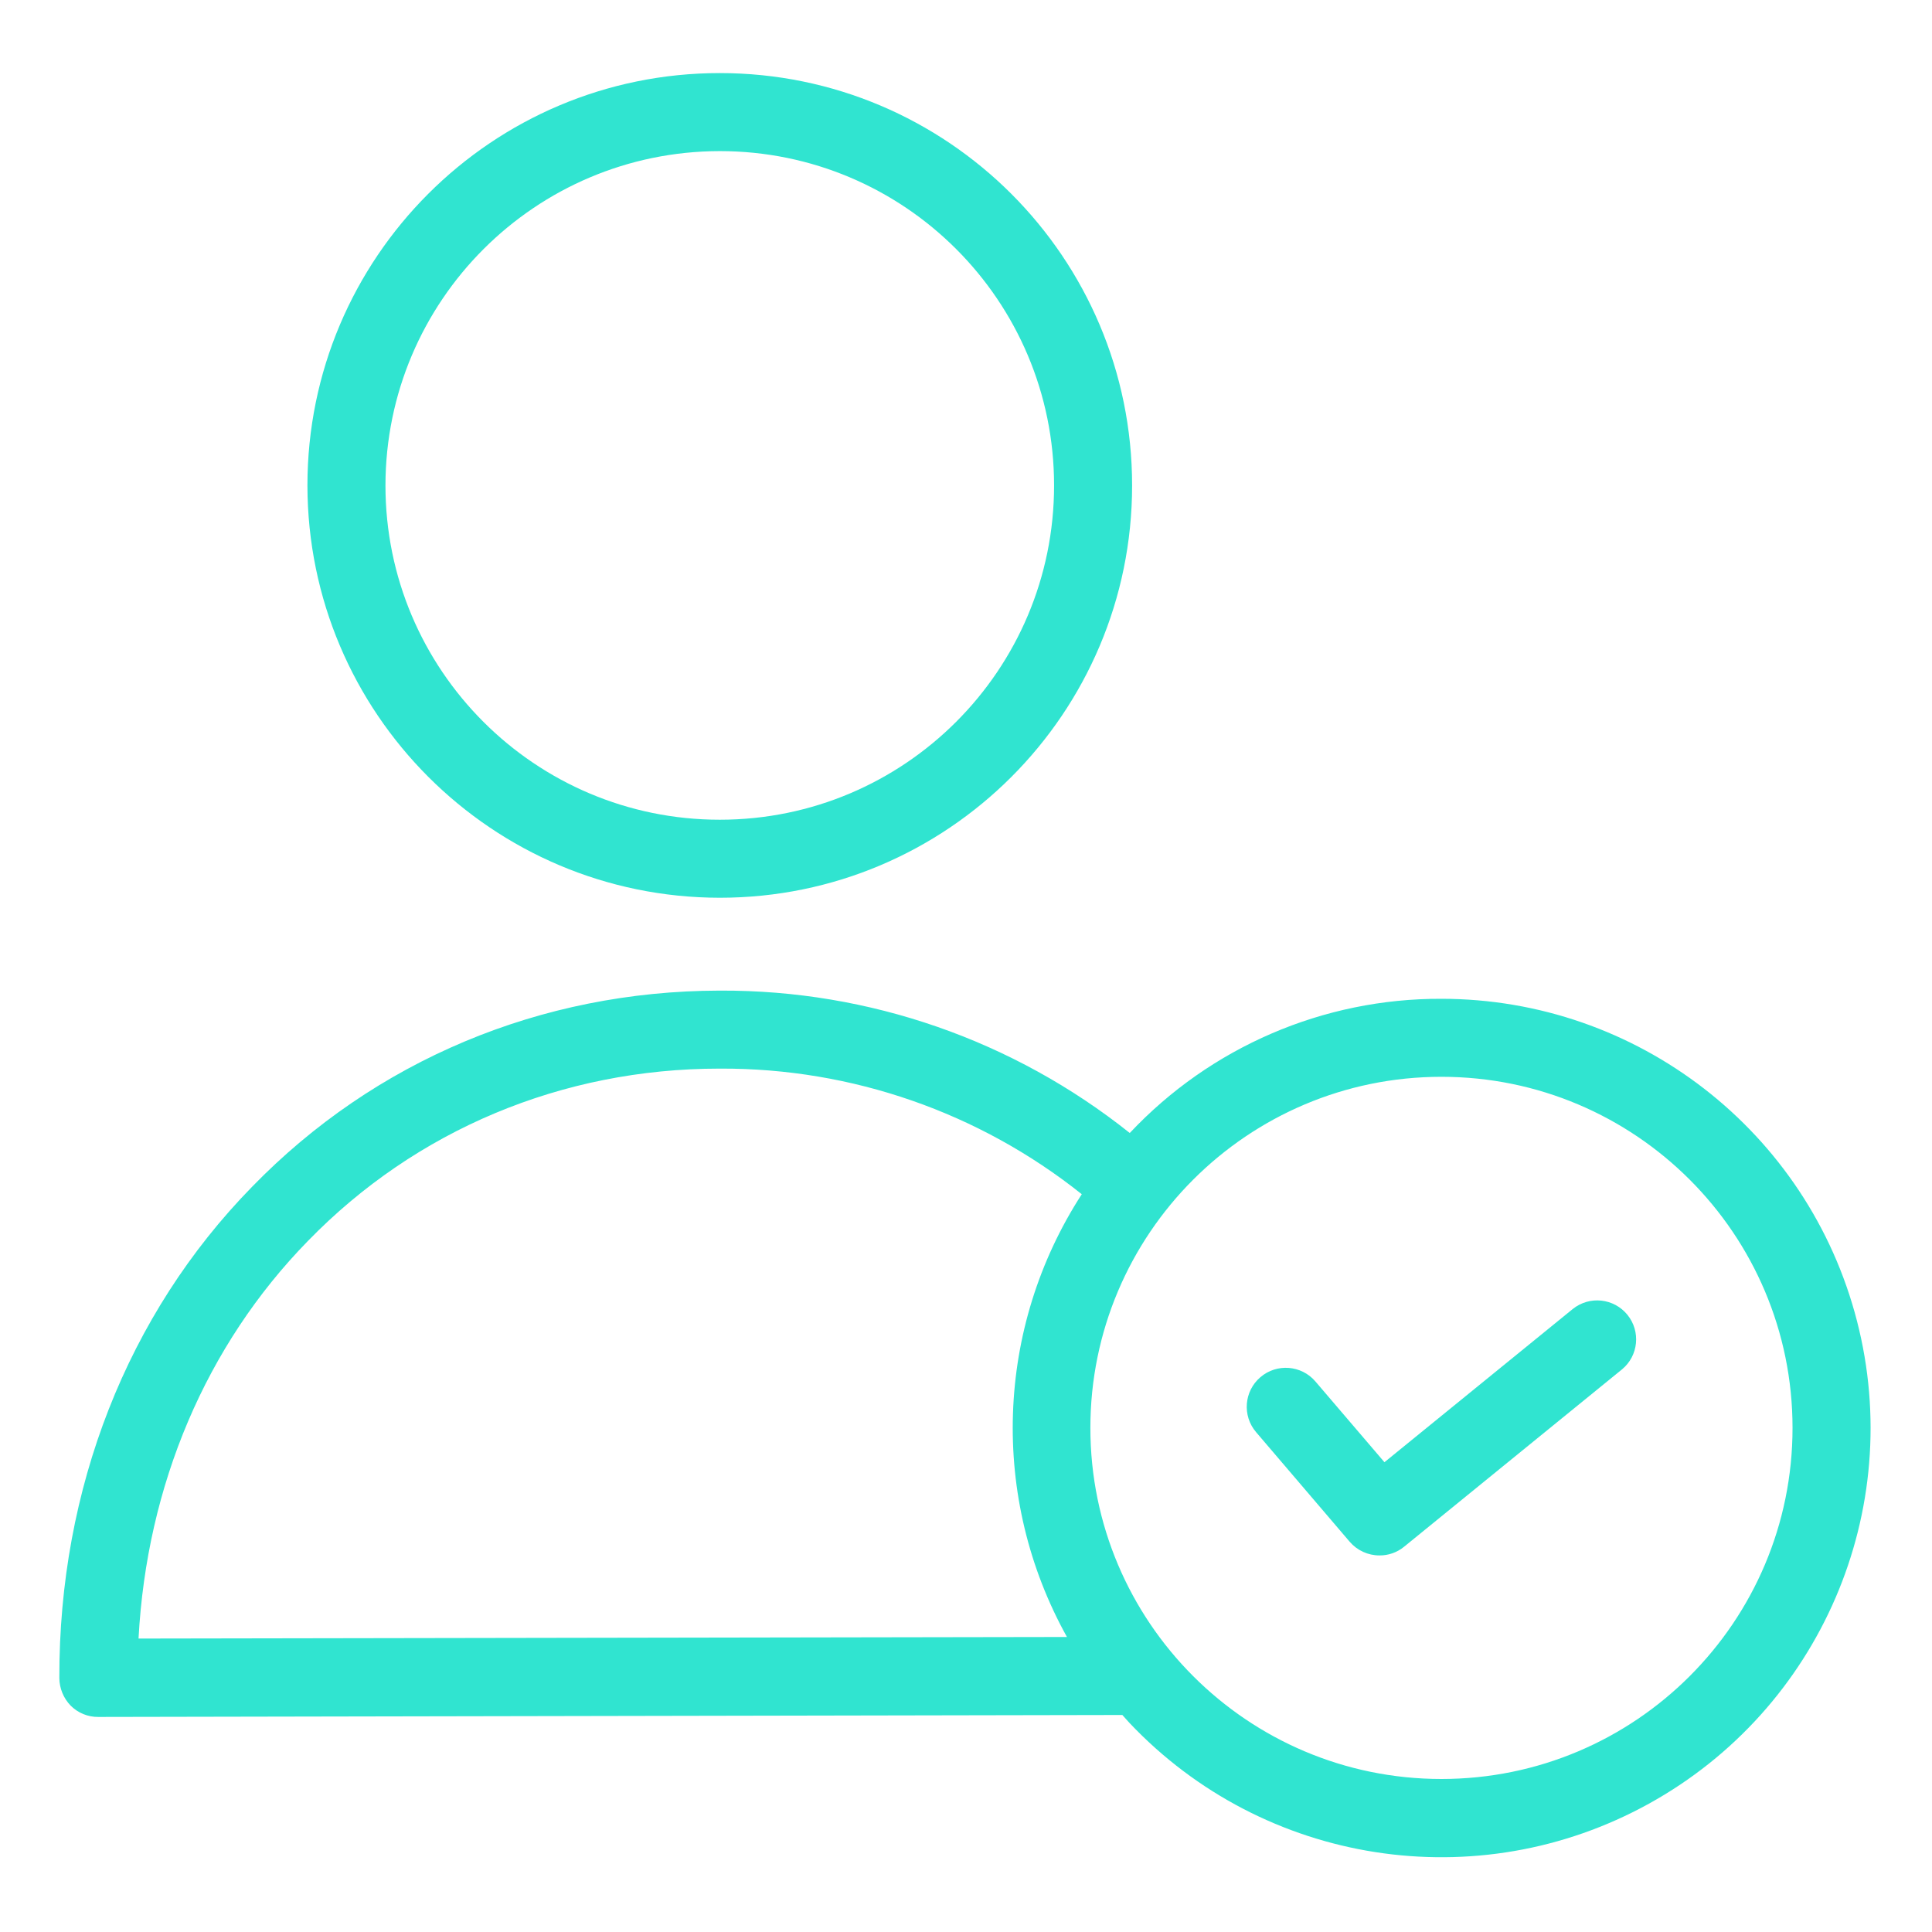
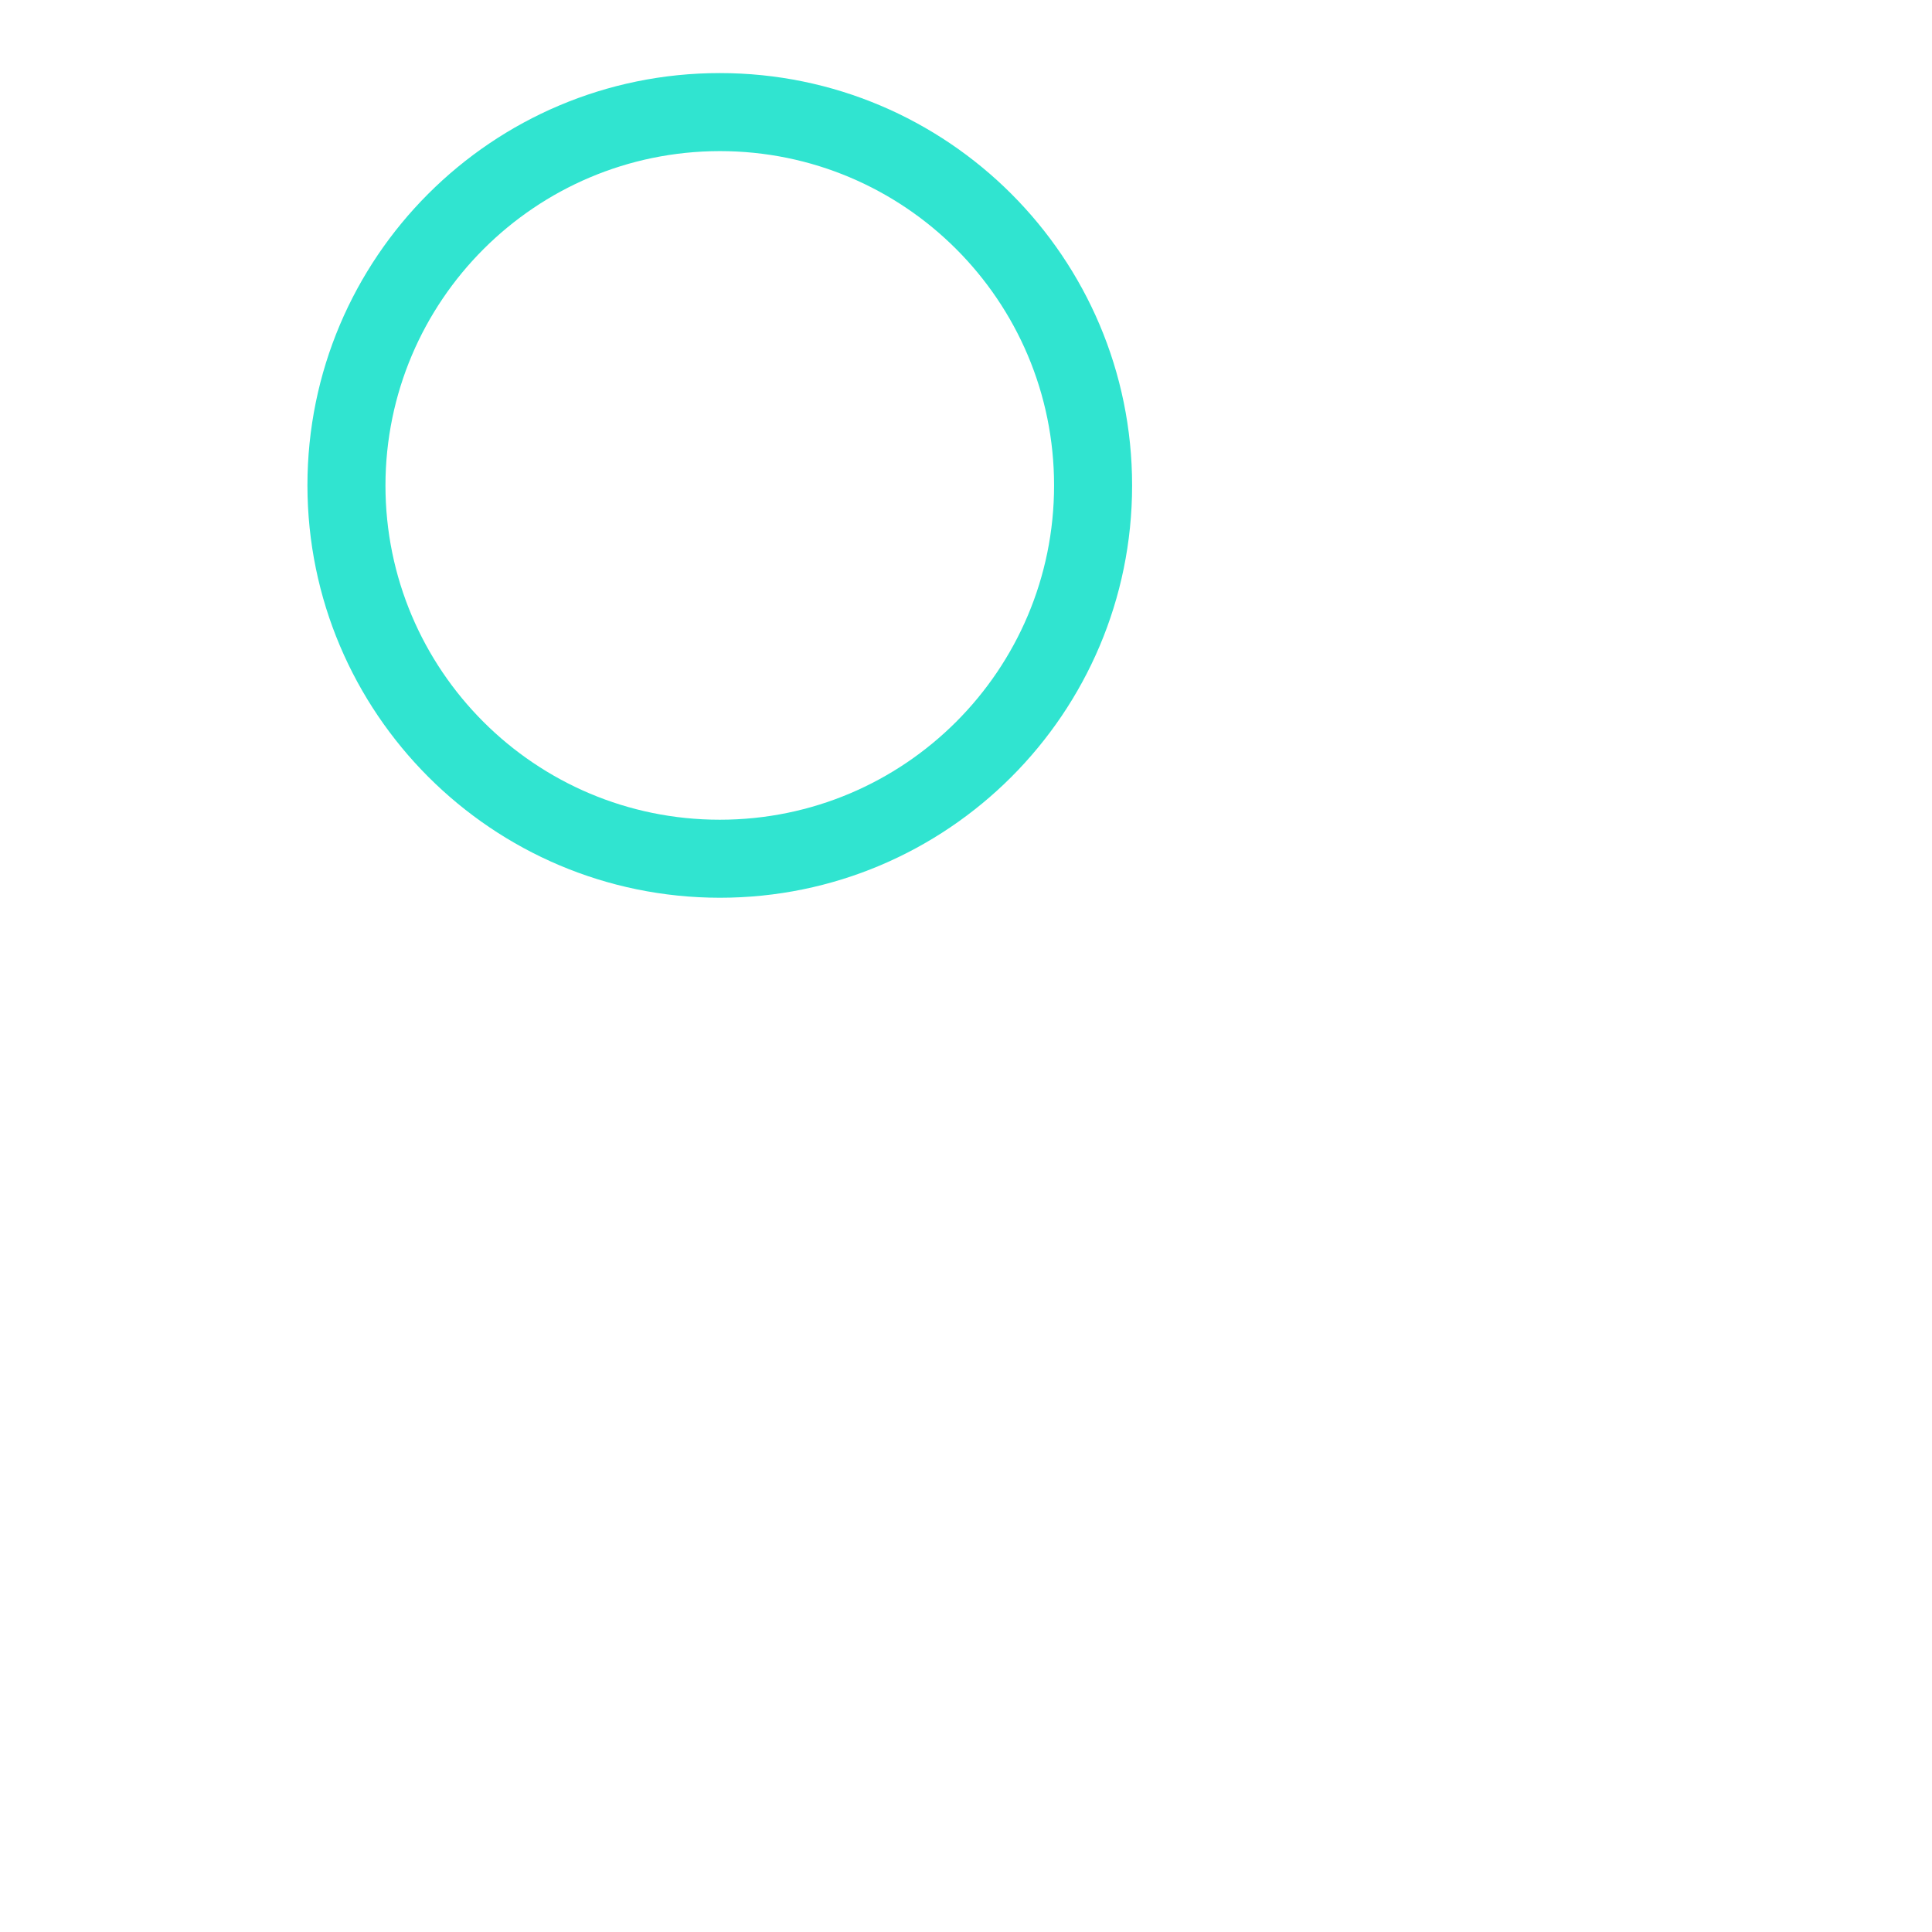
<svg xmlns="http://www.w3.org/2000/svg" width="80" height="80" viewBox="0 0 80 80" fill="none">
-   <path d="M59.687 41.358C54.801 41.34 50.127 43.353 46.781 46.915C41.969 43.076 35.992 40.995 29.836 41.019H29.788C22.39 41.034 15.525 43.91 10.437 49.143C5.268 54.426 2.441 61.646 2.457 69.48C2.46 69.909 2.628 70.319 2.926 70.627C3.229 70.931 3.643 71.1 4.072 71.095L46.474 71.014C46.571 71.128 46.667 71.225 46.765 71.338C52.332 77.229 61.181 78.607 68.276 74.688C75.371 70.769 78.916 62.545 76.893 54.696C74.87 46.847 67.793 41.36 59.687 41.358ZM5.736 67.849C6.076 61.5 8.531 55.702 12.747 51.389C17.221 46.785 23.279 44.249 29.788 44.249H29.836C35.269 44.228 40.547 46.063 44.794 49.45C41.215 54.978 40.98 62.03 44.18 67.784L5.736 67.849ZM59.687 73.664C51.658 73.664 45.15 67.155 45.15 59.126C45.15 51.098 51.658 44.588 59.687 44.588C67.716 44.588 74.225 51.098 74.225 59.126C74.225 67.155 67.716 73.664 59.687 73.664Z" fill="#30E4D0" />
  <path d="M29.804 37.174C39.233 37.174 46.878 29.53 46.878 20.101C46.878 10.671 39.233 3.026 29.804 3.026C20.375 3.026 12.73 10.671 12.73 20.101C12.74 29.526 20.378 37.165 29.804 37.174ZM29.804 6.257C37.45 6.257 43.647 12.455 43.647 20.101C43.647 27.745 37.45 33.943 29.804 33.943C22.159 33.943 15.961 27.745 15.961 20.101C15.97 12.459 22.162 6.267 29.804 6.257Z" fill="#30E4D0" />
-   <path d="M65.129 54.199L57.327 60.547L54.468 57.203C53.888 56.525 52.868 56.446 52.191 57.026C51.512 57.605 51.433 58.625 52.013 59.304L55.889 63.842C56.197 64.2 56.645 64.406 57.117 64.407C57.487 64.411 57.847 64.285 58.134 64.052L67.165 56.702C67.846 56.139 67.946 55.13 67.388 54.443C66.829 53.755 65.821 53.647 65.129 54.199Z" fill="#30E4D0" />
</svg>